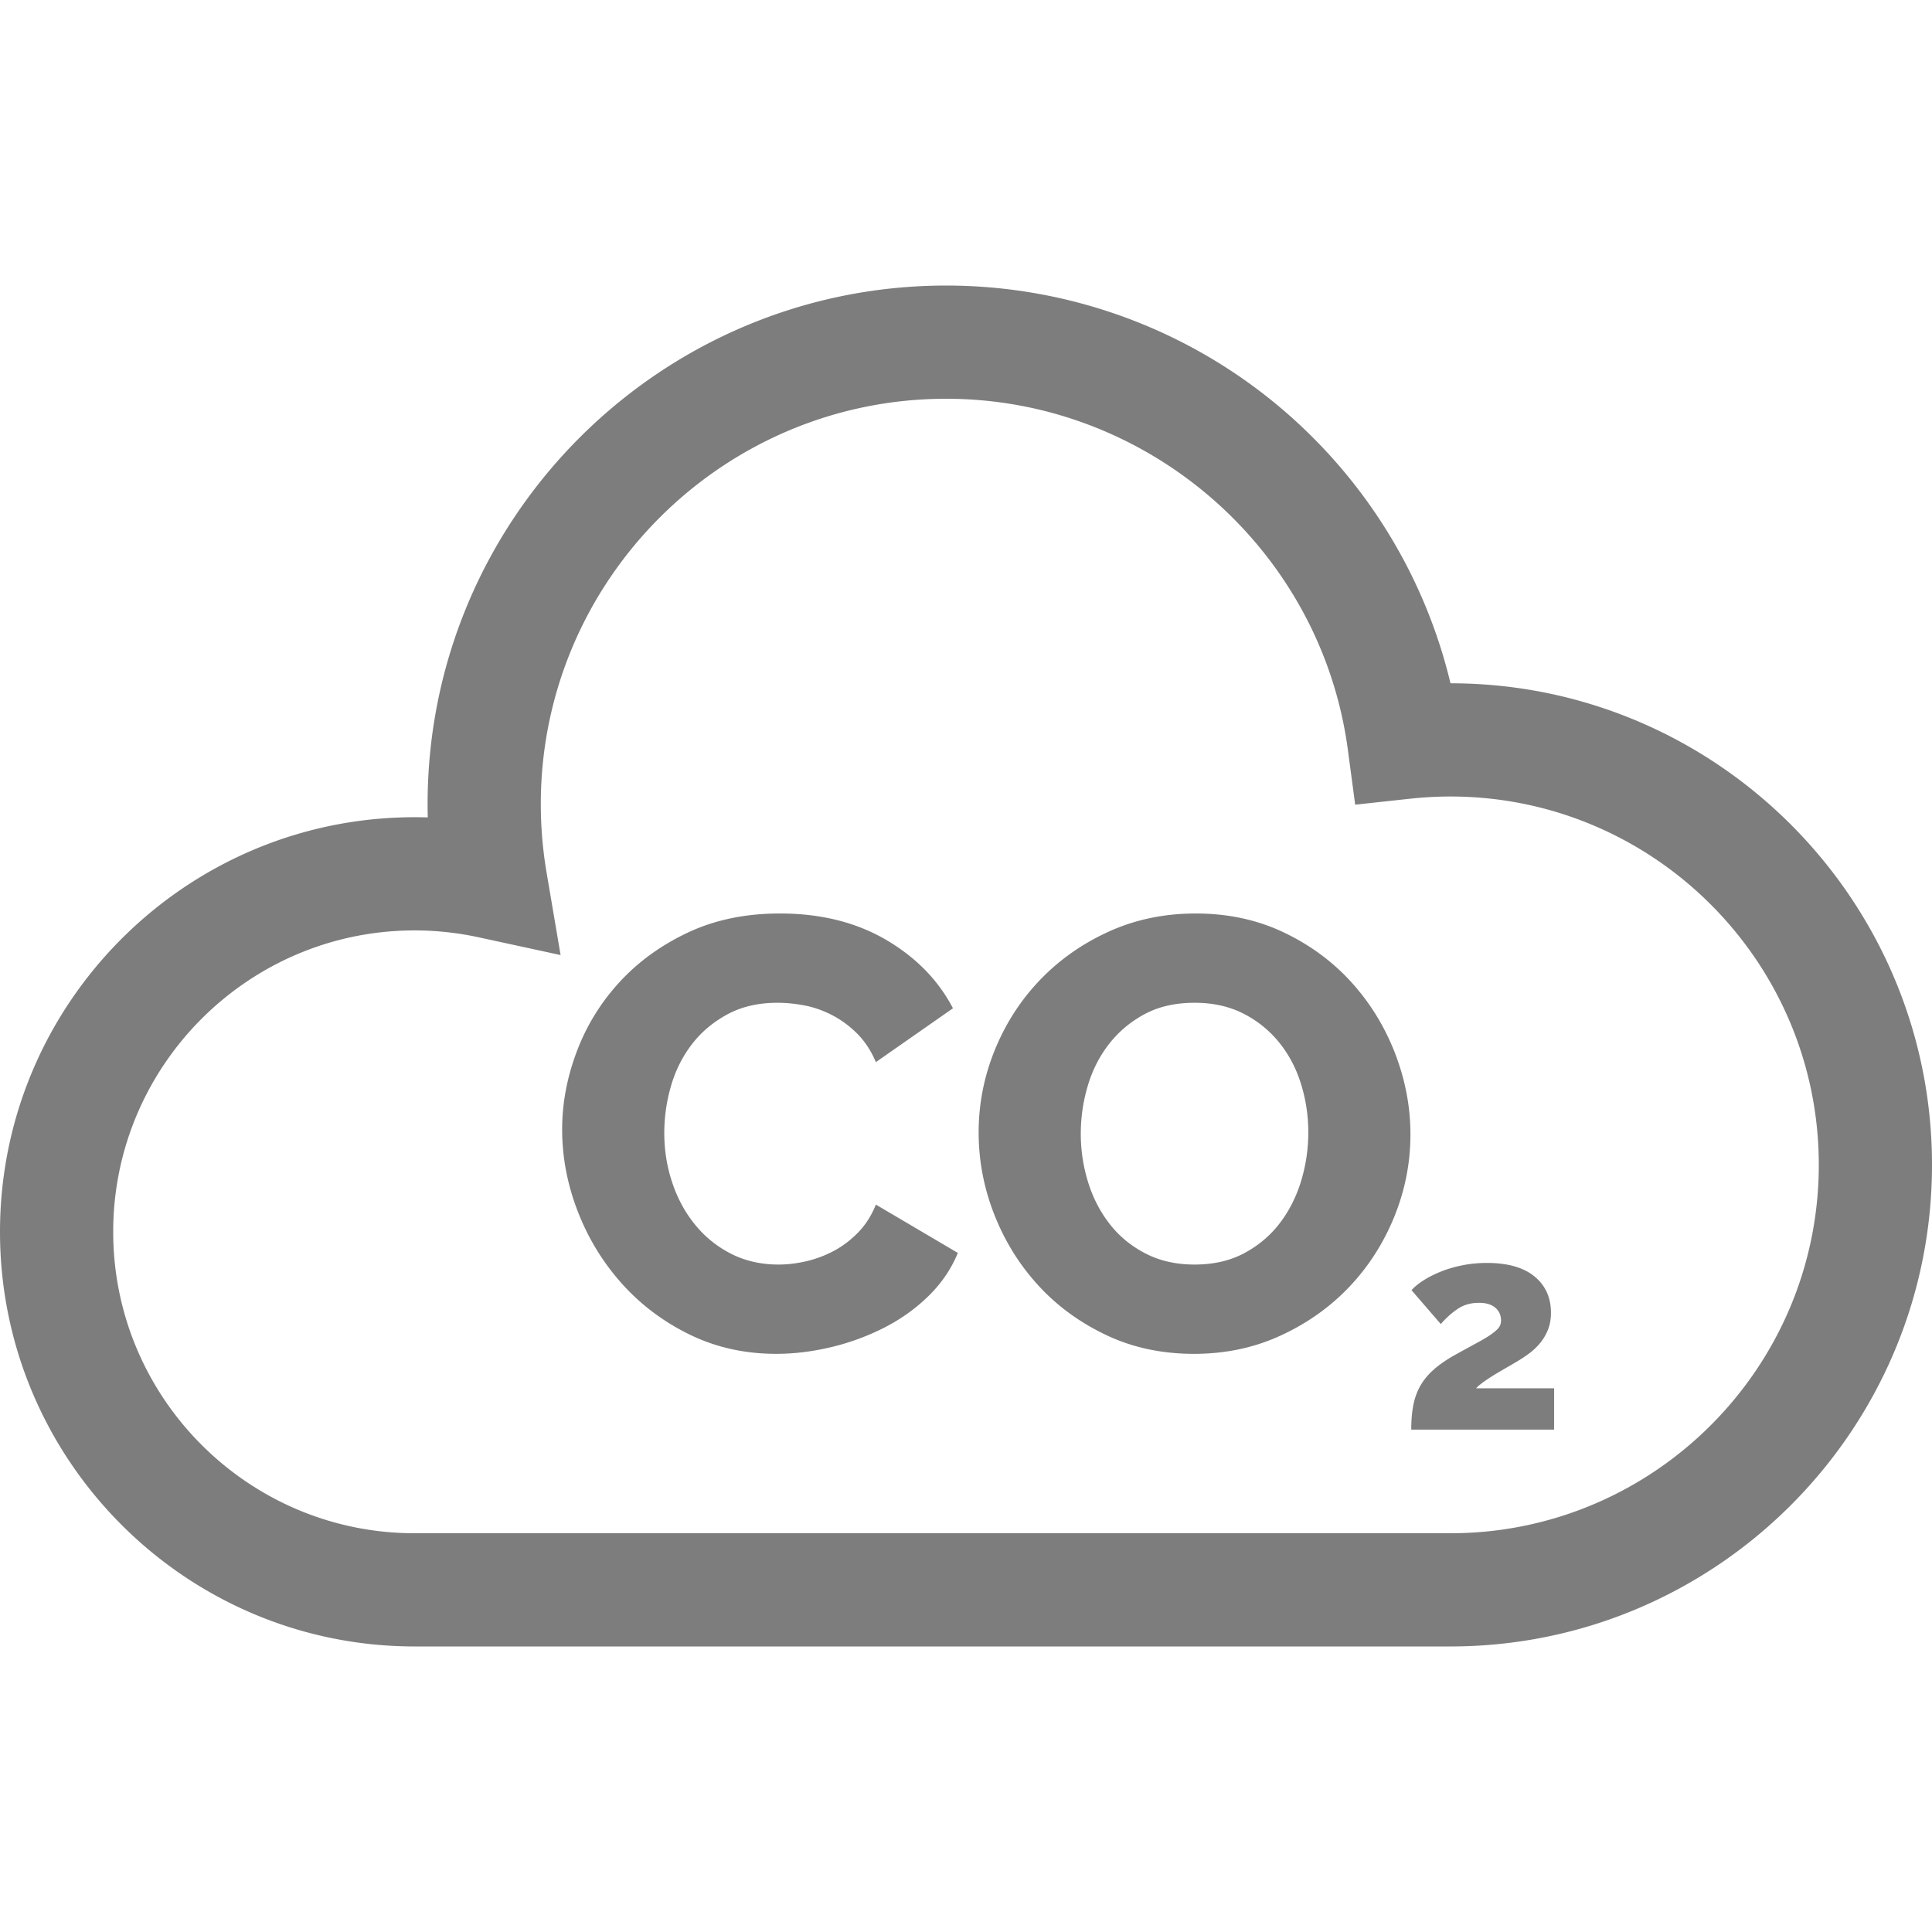
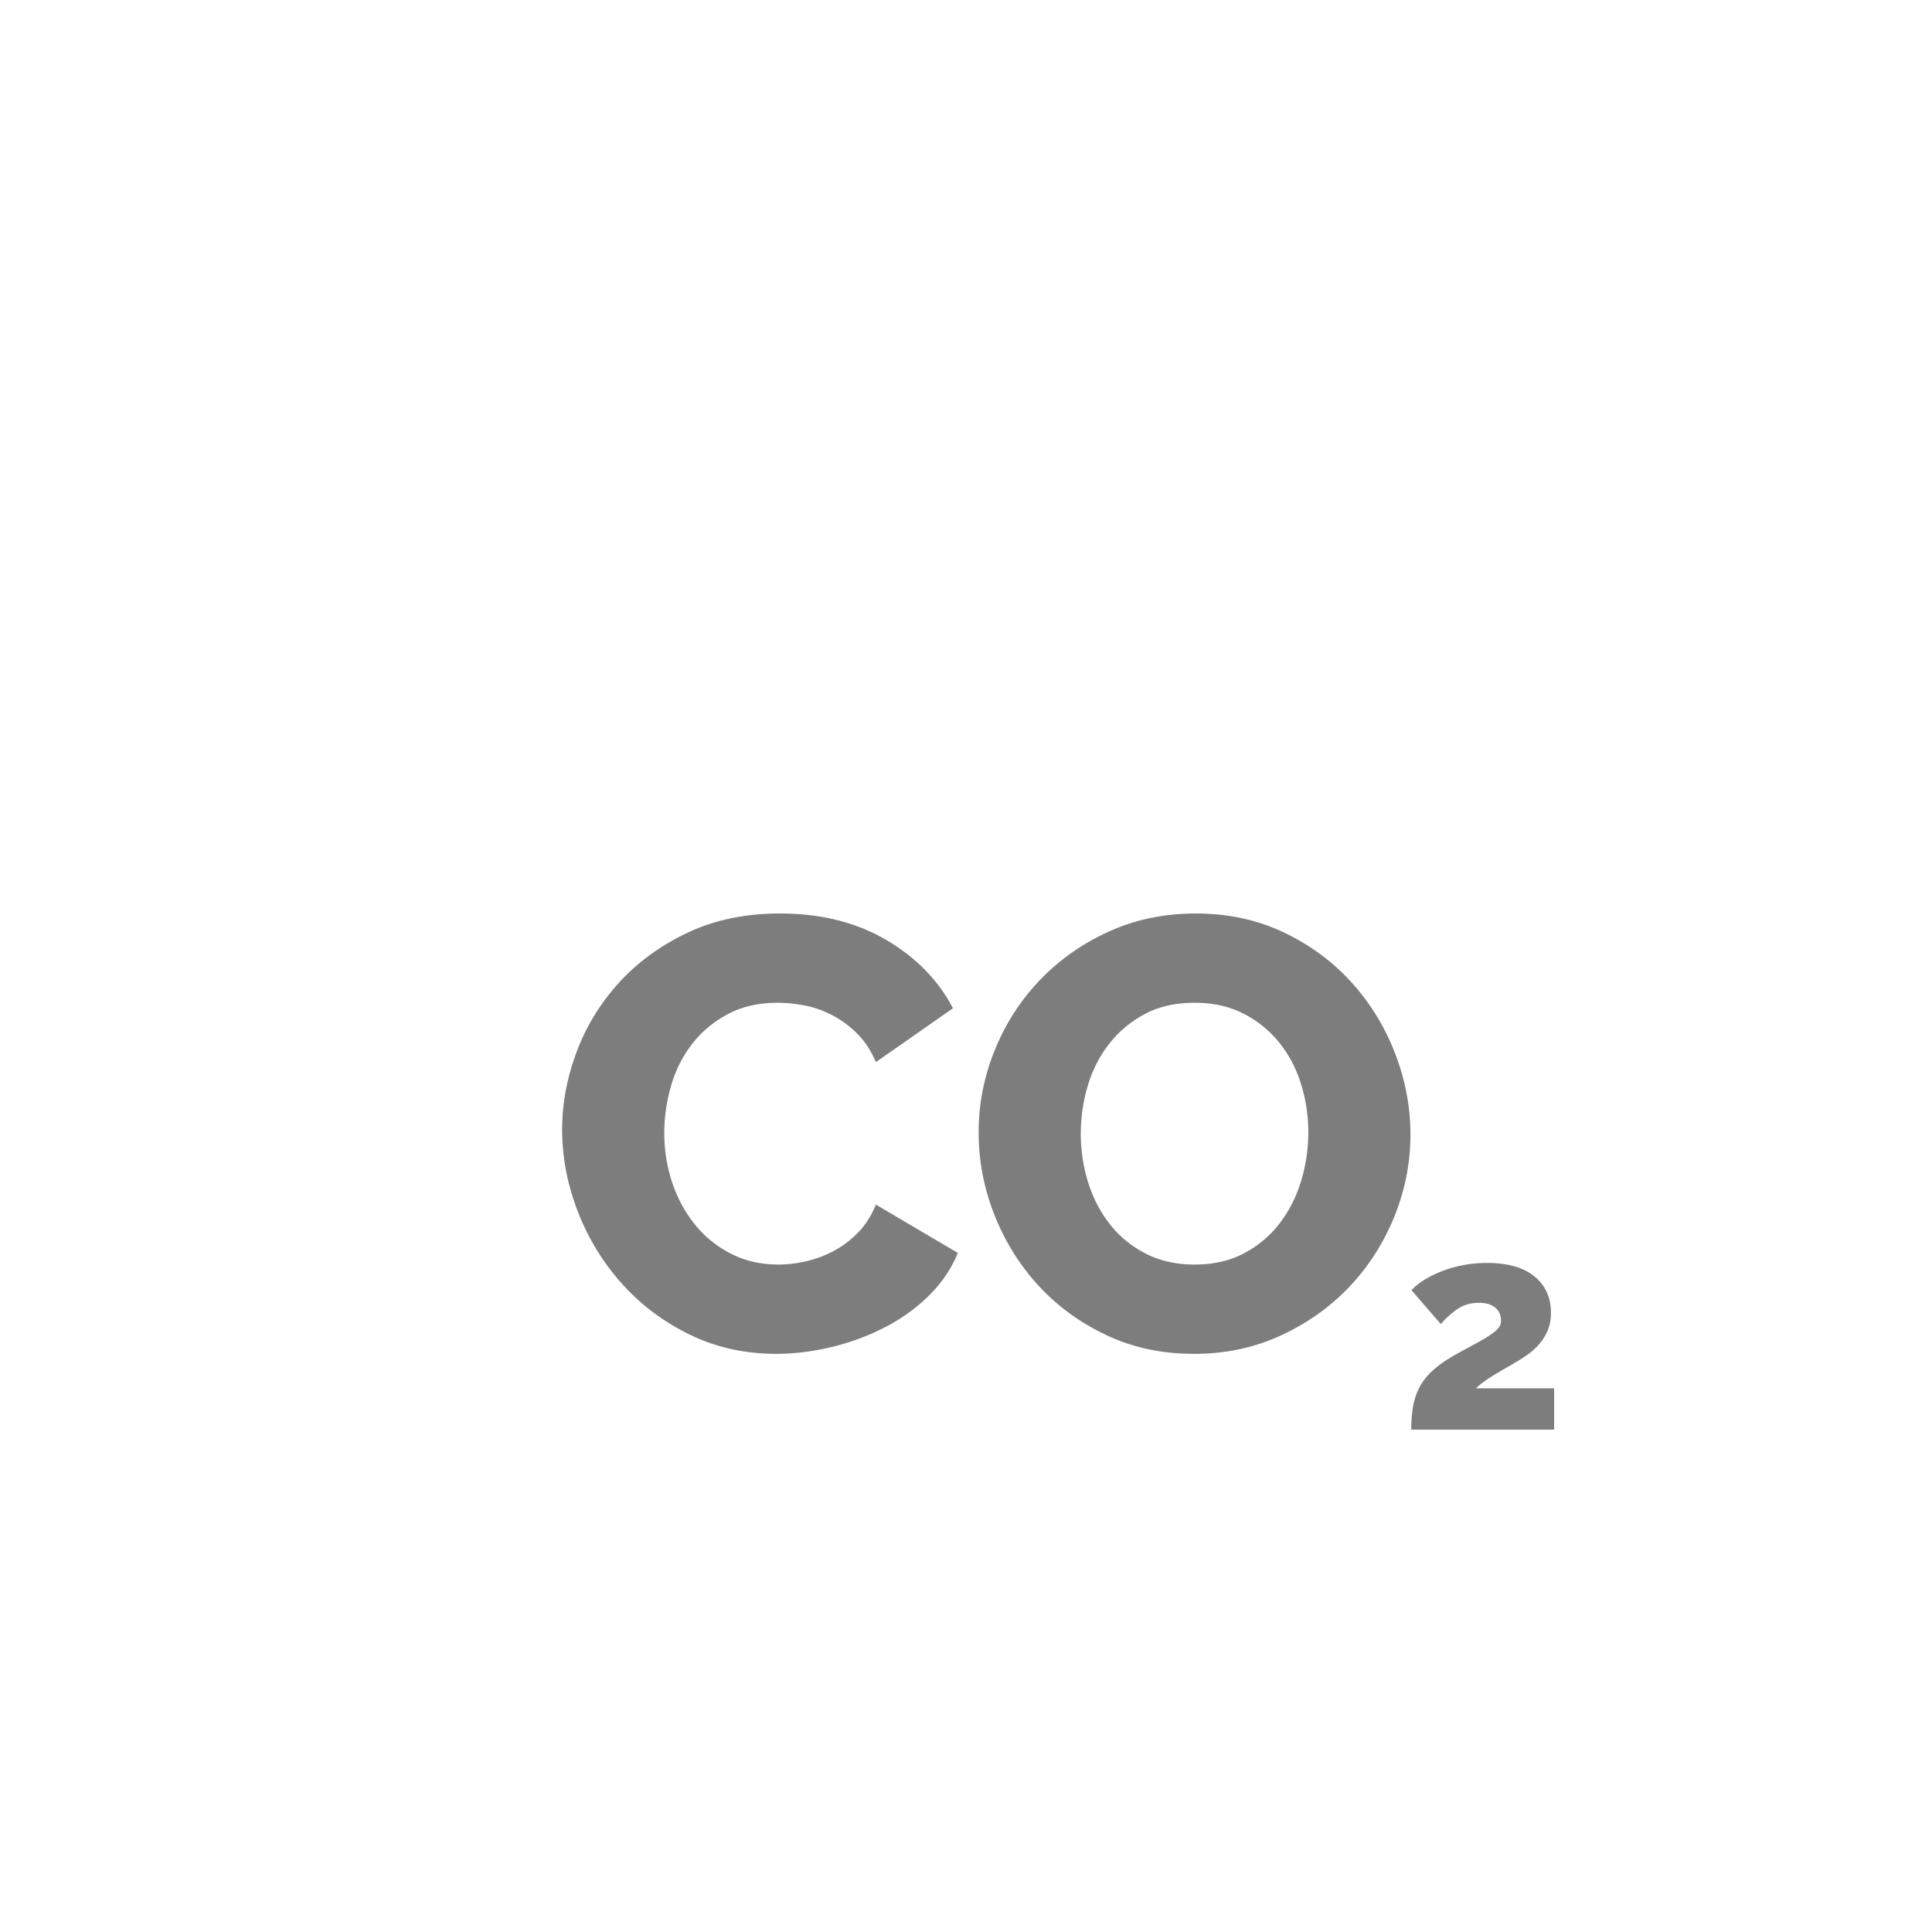
<svg xmlns="http://www.w3.org/2000/svg" width="512" height="512" x="0" y="0" viewBox="0 0 512 512" style="enable-background:new 0 0 512 512" xml:space="preserve" class="">
  <g>
-     <path d="M384.397 181.081c-6.544-27.372-21.433-52.232-42.789-71.072-25.098-22.141-57.369-34.334-90.87-34.334-75.774 0-137.421 61.647-137.421 137.421 0 1.176.015 2.352.045 3.53a106.676 106.676 0 0 0-3.485-.056C49.291 216.57 0 265.86 0 326.448c0 60.587 49.291 109.878 109.878 109.878h274.5c70.371 0 127.622-57.251 127.622-127.622 0-70.368-57.238-127.616-127.603-127.623zm-.019 225.244h-274.5C65.833 406.325 30 370.492 30 326.448s35.833-79.878 79.878-79.878c5.673 0 11.395.617 17.005 1.833l21.68 4.699-3.715-21.87a108.676 108.676 0 0 1-1.53-18.135c0-59.232 48.189-107.421 107.421-107.421 53.616 0 99.386 40.008 106.464 93.063l1.936 14.51 14.553-1.582a99.157 99.157 0 0 1 10.686-.584c53.829 0 97.622 43.793 97.622 97.622s-43.793 97.62-97.622 97.62z" fill="#7d7d7d" opacity="1" data-original="#000000" class="" />
    <path d="M232.122 319.232c-1.189 2.92-2.754 5.379-4.699 7.377-1.945 2.001-4.08 3.622-6.402 4.863a29.742 29.742 0 0 1-7.294 2.755c-2.54.595-4.999.891-7.375.891-4.647 0-8.833-.944-12.561-2.836a29.336 29.336 0 0 1-9.563-7.699c-2.649-3.242-4.675-6.969-6.078-11.184-1.406-4.214-2.107-8.59-2.107-13.128 0-4.214.593-8.372 1.783-12.48 1.188-4.105 3.024-7.78 5.511-11.021 2.484-3.242 5.617-5.888 9.4-7.942 3.781-2.051 8.21-3.08 13.29-3.08 2.376 0 4.807.243 7.294.729 2.484.486 4.915 1.352 7.293 2.593 2.376 1.243 4.563 2.864 6.564 4.862 1.998 2 3.646 4.513 4.943 7.537l20.422-14.263c-3.89-7.456-9.806-13.506-17.747-18.153-7.942-4.645-17.317-6.97-28.121-6.97-9.076 0-17.18 1.677-24.312 5.025-7.131 3.35-13.184 7.727-18.153 13.128a56.385 56.385 0 0 0-11.346 18.396c-2.593 6.863-3.89 13.752-3.89 20.665 0 7.35 1.378 14.587 4.133 21.719 2.755 7.131 6.645 13.508 11.67 19.125 5.024 5.62 11.021 10.13 17.991 13.534 6.969 3.403 14.612 5.105 22.935 5.105 4.753 0 9.616-.595 14.587-1.783a62.884 62.884 0 0 0 14.101-5.187c4.429-2.269 8.347-5.078 11.751-8.428 3.403-3.348 5.969-7.131 7.699-11.346l-21.719-12.804zM369.73 279.201c-2.703-7.024-6.54-13.291-11.508-18.802-4.971-5.511-10.968-9.94-17.991-13.29-7.025-3.348-14.805-5.025-23.34-5.025-8.322 0-15.993 1.596-23.015 4.782-7.025 3.188-13.104 7.455-18.234 12.804-5.133 5.349-9.132 11.536-11.994 18.558-2.864 7.025-4.295 14.319-4.295 21.881 0 7.456 1.378 14.696 4.133 21.719 2.755 7.025 6.617 13.265 11.589 18.72 4.969 5.458 10.965 9.862 17.991 13.21 7.022 3.351 14.803 5.025 23.339 5.025 8.319 0 15.99-1.621 23.016-4.863 7.023-3.241 13.073-7.537 18.153-12.885 5.078-5.349 9.049-11.533 11.913-18.558 2.862-7.023 4.295-14.316 4.295-21.881 0-7.238-1.352-14.37-4.052-21.395zm-24.88 33.632c-1.244 4.161-3.107 7.889-5.592 11.183-2.487 3.297-5.62 5.972-9.401 8.023-3.783 2.054-8.213 3.08-13.29 3.08-4.862 0-9.185-.972-12.966-2.918-3.784-1.945-6.944-4.538-9.482-7.78-2.54-3.242-4.457-6.941-5.754-11.103a43.019 43.019 0 0 1-1.945-12.885c0-4.32.621-8.563 1.864-12.723 1.241-4.159 3.133-7.861 5.673-11.103 2.538-3.242 5.673-5.86 9.4-7.861 3.728-1.999 8.129-2.999 13.21-2.999 4.863 0 9.158.947 12.886 2.836 3.728 1.892 6.888 4.432 9.482 7.618 2.593 3.188 4.539 6.863 5.835 11.021a43.047 43.047 0 0 1 1.945 12.885 44.315 44.315 0 0 1-1.865 12.726zM391.176 367.916c.456-.505 1.127-1.075 2.015-1.71a47.857 47.857 0 0 1 2.889-1.901 134.076 134.076 0 0 1 3.155-1.863c1.064-.608 1.977-1.14 2.737-1.597a37.964 37.964 0 0 0 3.269-2.167 16.354 16.354 0 0 0 2.889-2.737 13.285 13.285 0 0 0 2.091-3.535c.532-1.317.798-2.813.798-4.486 0-4.054-1.457-7.272-4.372-9.656-2.915-2.382-7.109-3.573-12.583-3.573-2.231 0-4.371.203-6.424.608-2.053.406-3.941.95-5.664 1.635-1.724.684-3.27 1.457-4.638 2.319-1.369.862-2.459 1.748-3.27 2.661l7.755 8.972c1.47-1.673 2.99-3.028 4.562-4.068 1.57-1.038 3.421-1.559 5.55-1.559 1.875 0 3.319.432 4.334 1.293 1.013.863 1.521 2.003 1.521 3.421 0 .71-.203 1.331-.608 1.863-.406.532-1.077 1.128-2.015 1.787-.938.66-2.205 1.42-3.801 2.281a700.38 700.38 0 0 0-5.968 3.27c-2.231 1.268-4.081 2.56-5.55 3.877-1.471 1.318-2.636 2.75-3.498 4.295-.862 1.547-1.47 3.257-1.824 5.132-.355 1.875-.532 4.004-.532 6.386h37.862v-10.948h-20.68z" fill="#7d7d7d" opacity="1" data-original="#000000" class="" />
  </g>
</svg>